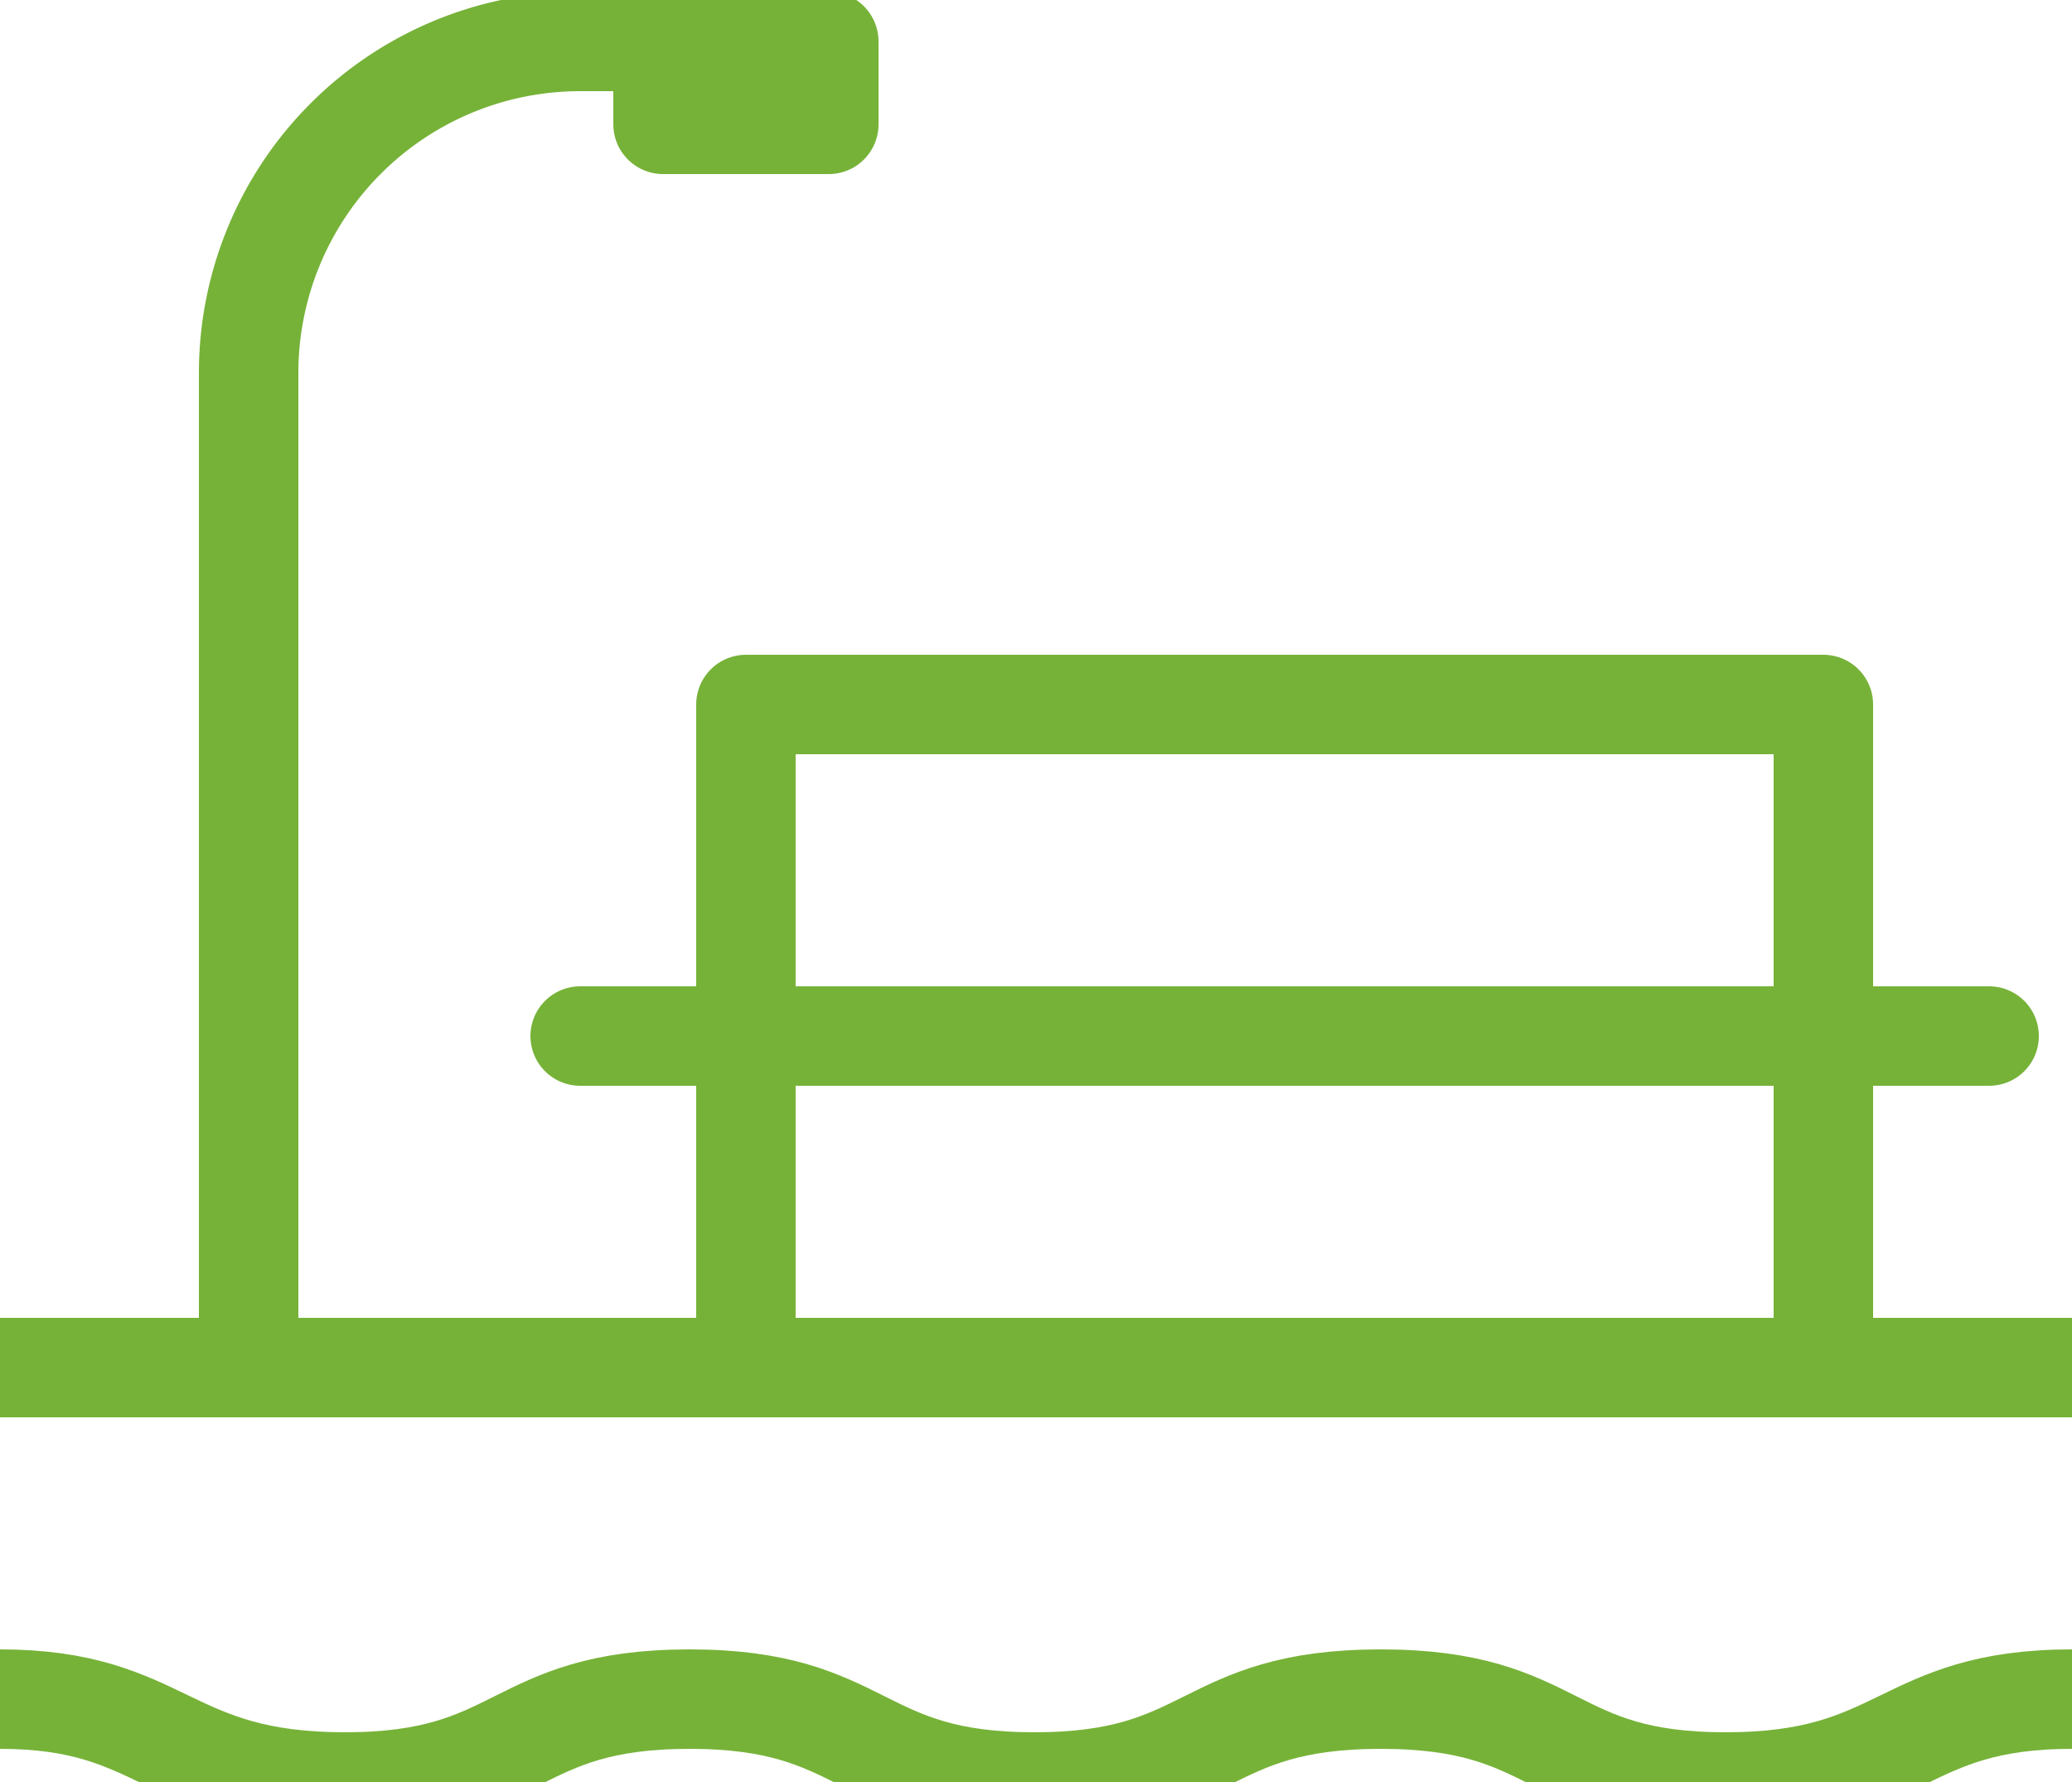
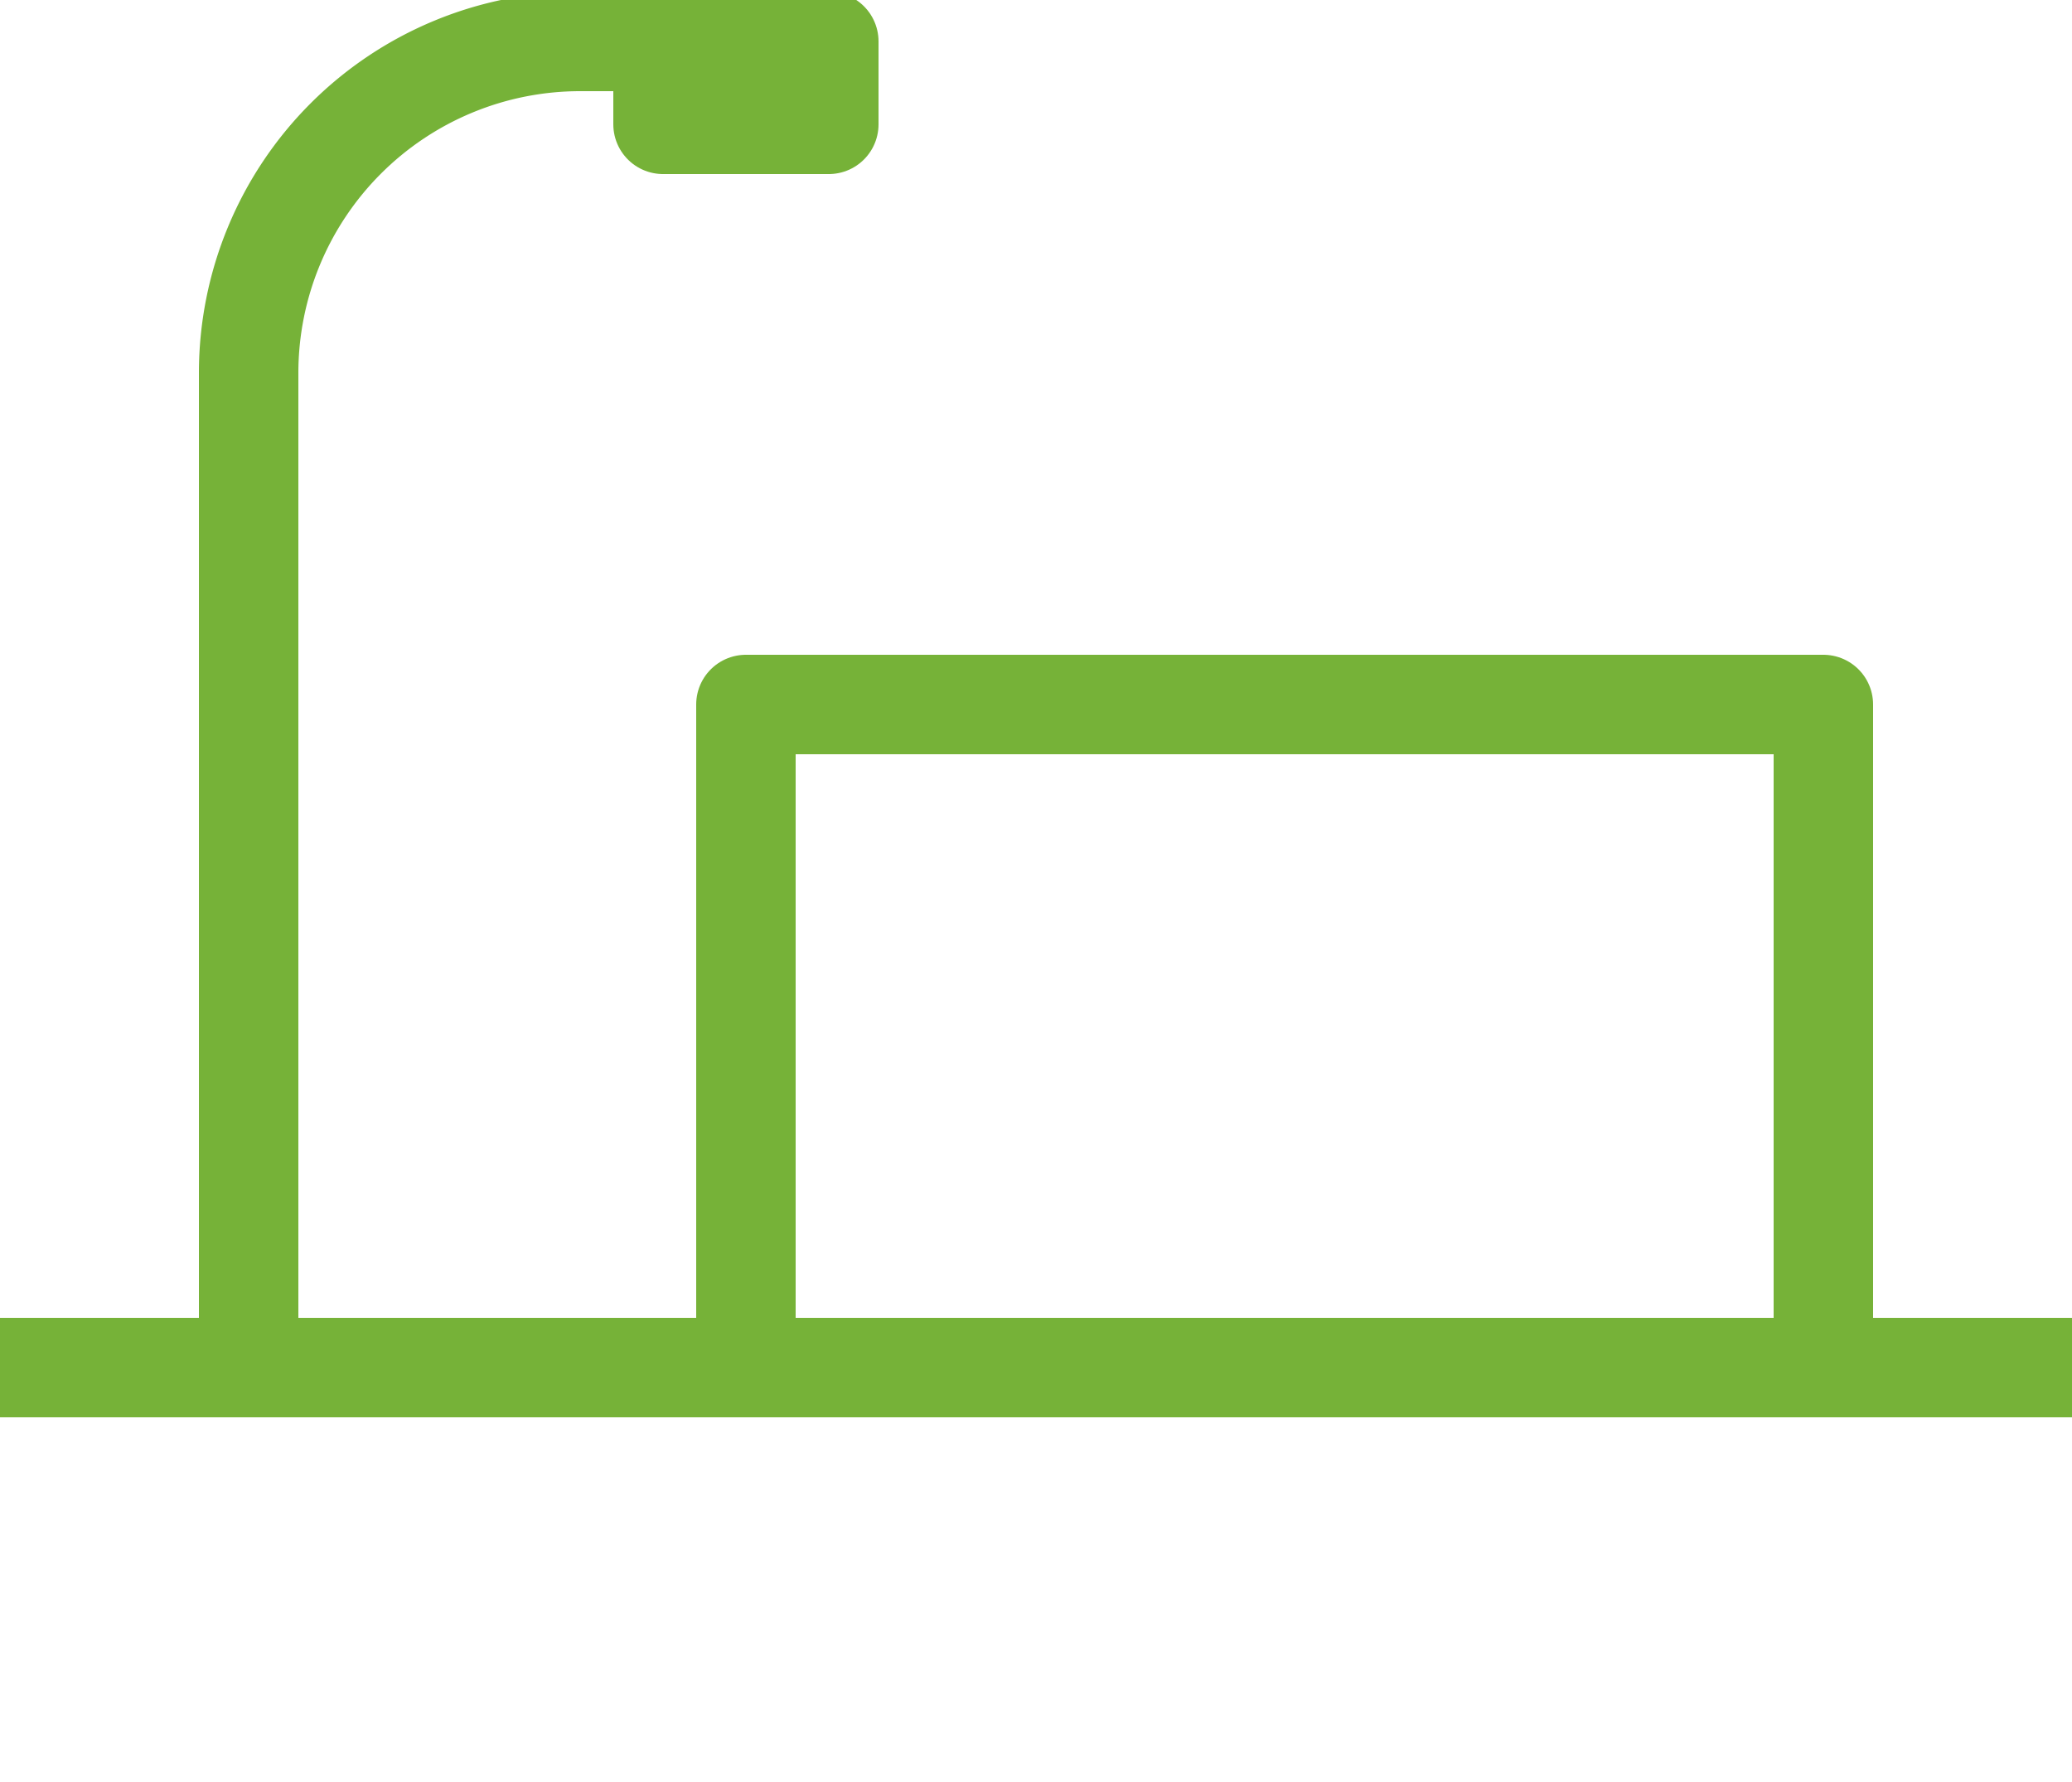
<svg xmlns="http://www.w3.org/2000/svg" viewBox="0 0 12.5 10.75">
  <title>ico_tour</title>
  <g id="icons">
    <line x1="12.5" y1="8.25" y2="8.25" fill="none" stroke="#76b238" stroke-linecap="round" stroke-linejoin="round" stroke-width="0.6" />
-     <path d="M0,10.25c1,0,1,.5,2.08.5s1-.5,2.08-.5,1,.5,2.08.5,1-.5,2.09-.5,1,.5,2.08.5,1.05-.5,2.09-.5" fill="none" stroke="#76b238" stroke-linecap="round" stroke-linejoin="round" stroke-width="0.6" />
    <path d="M1.5,8.25v-6a2,2,0,0,1,2-2H4" fill="none" stroke="#76b238" stroke-linecap="round" stroke-linejoin="round" stroke-width="0.6" />
    <polyline points="4.5 8.25 4.5 4.25 11 4.25 11 8.25" fill="none" stroke="#76b238" stroke-linecap="round" stroke-linejoin="round" stroke-width="0.6" />
-     <line x1="12" y1="6.25" x2="3.5" y2="6.25" fill="none" stroke="#76b238" stroke-linecap="round" stroke-linejoin="round" stroke-width="0.6" />
    <rect x="4" y="0.25" width="1" height="0.5" fill="none" stroke="#76b238" stroke-linecap="round" stroke-linejoin="round" stroke-width="0.6" />
  </g>
</svg>